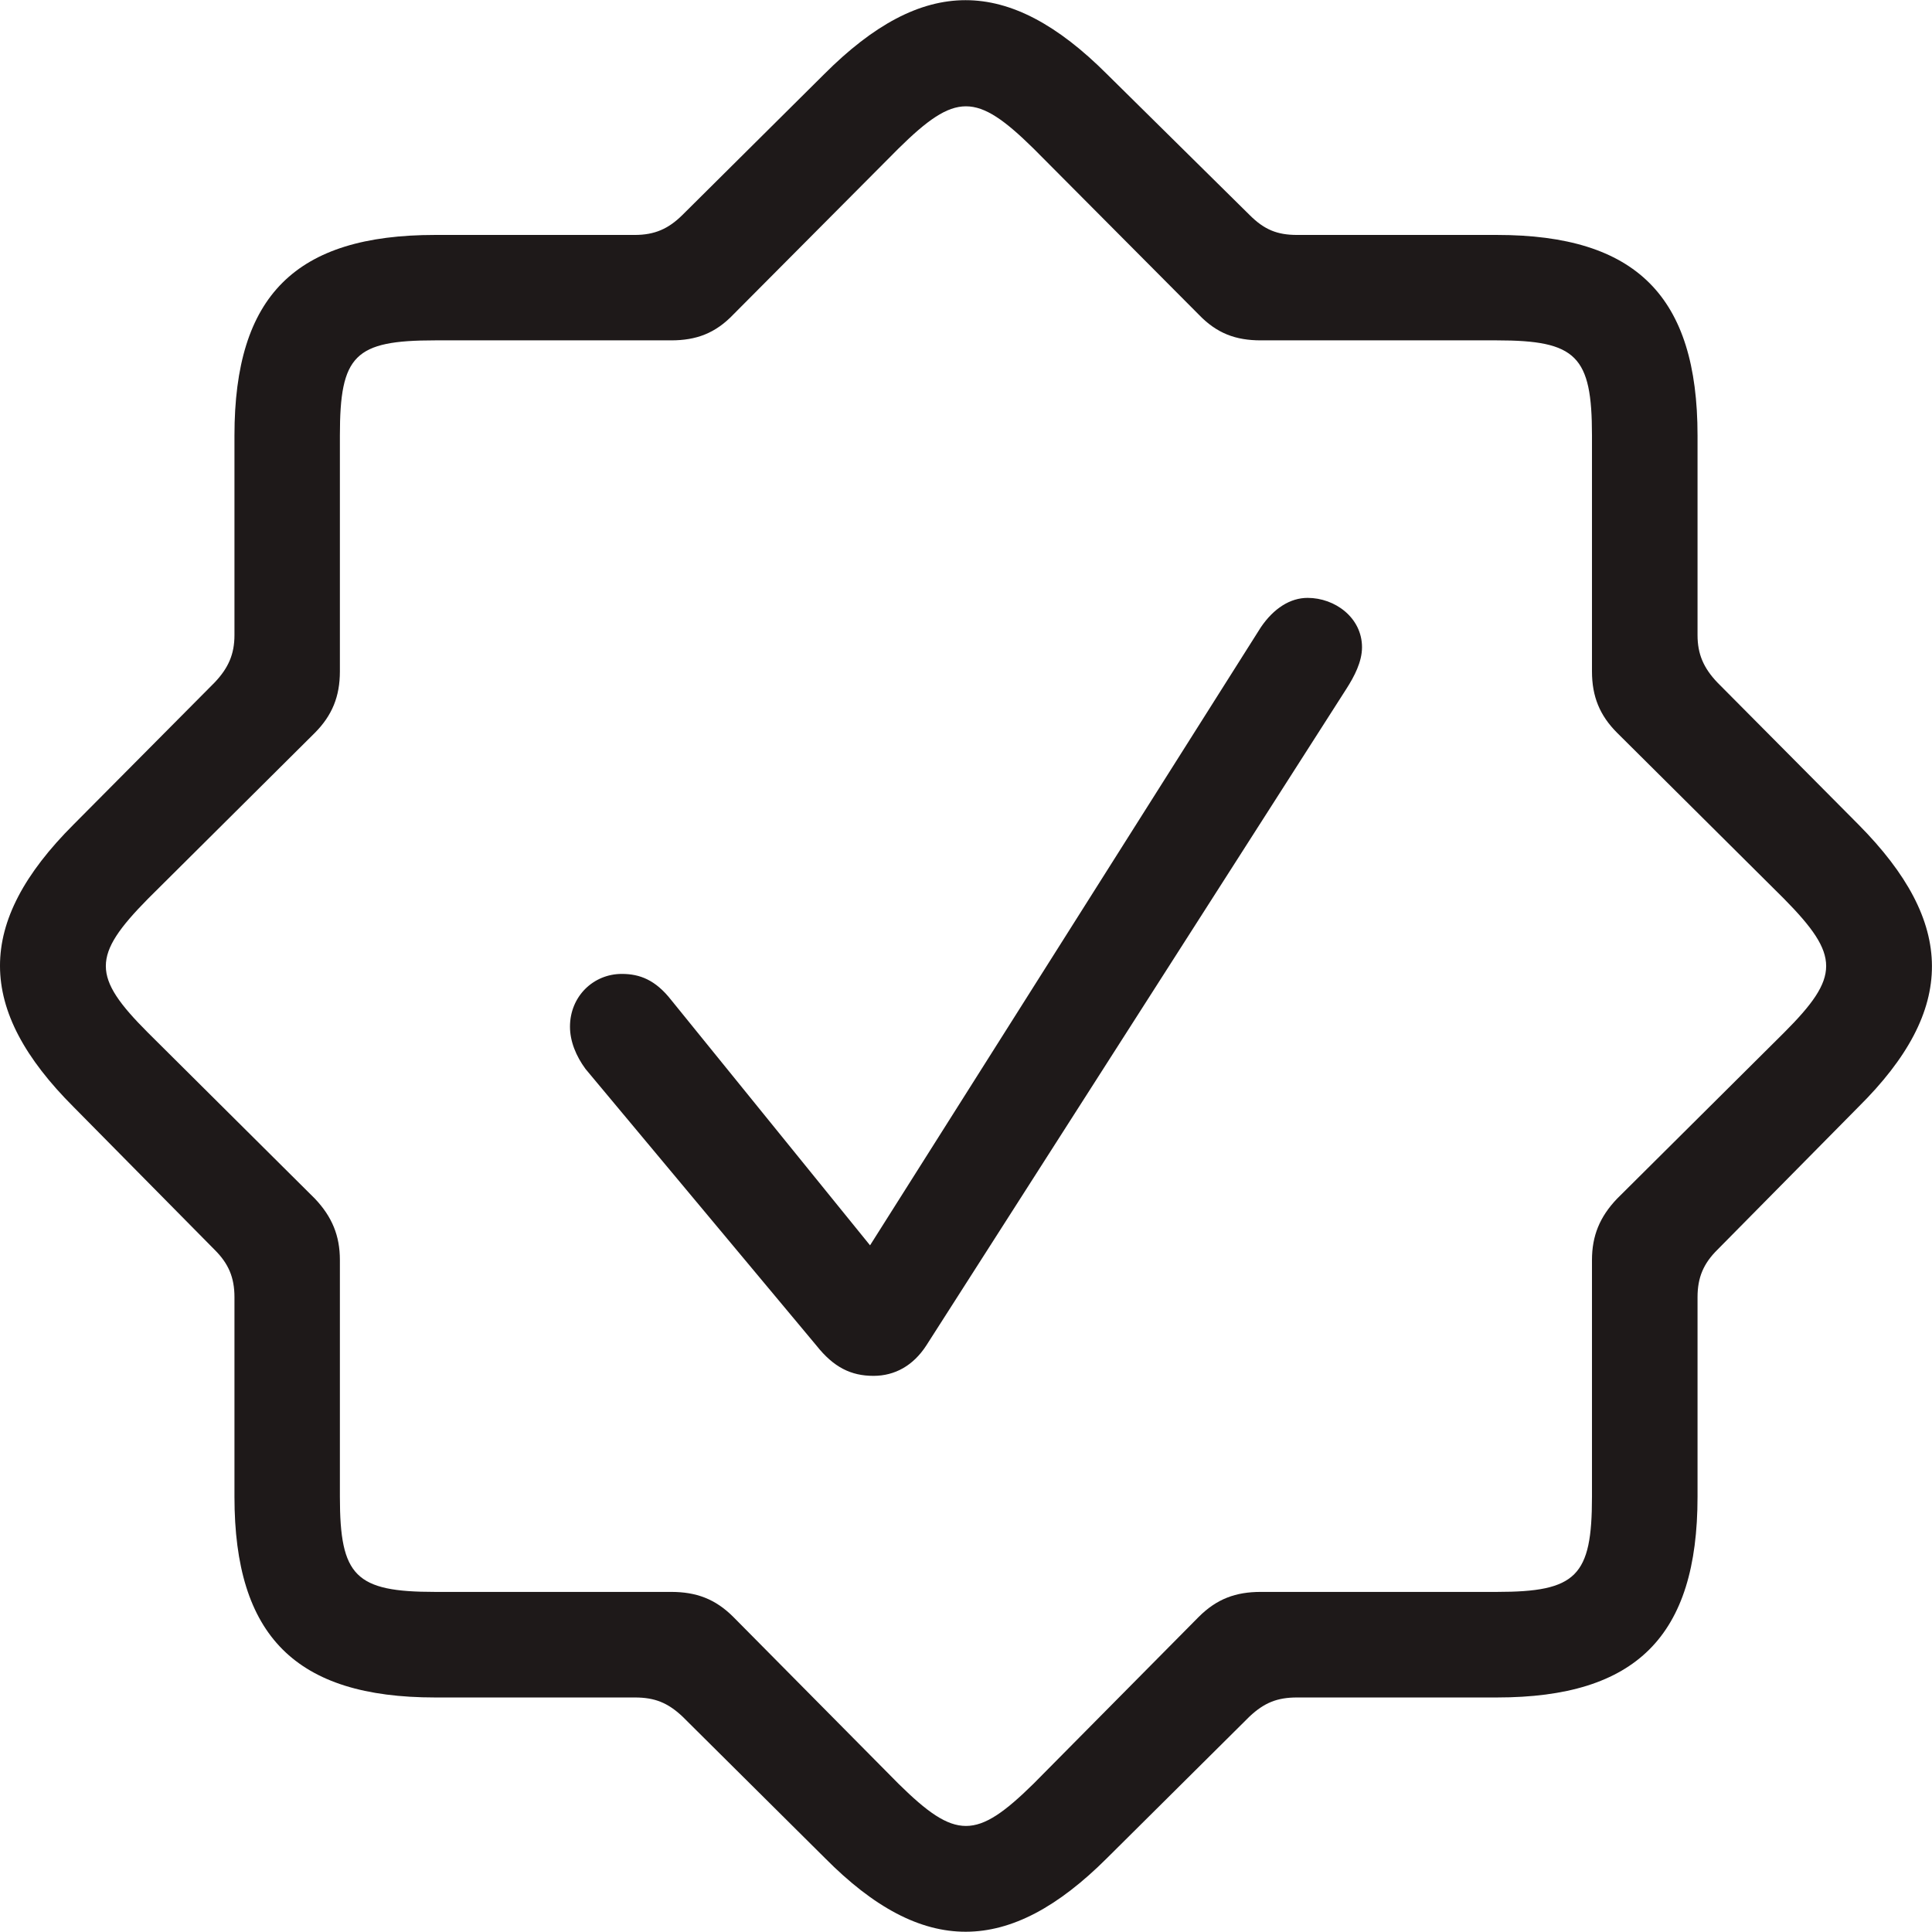
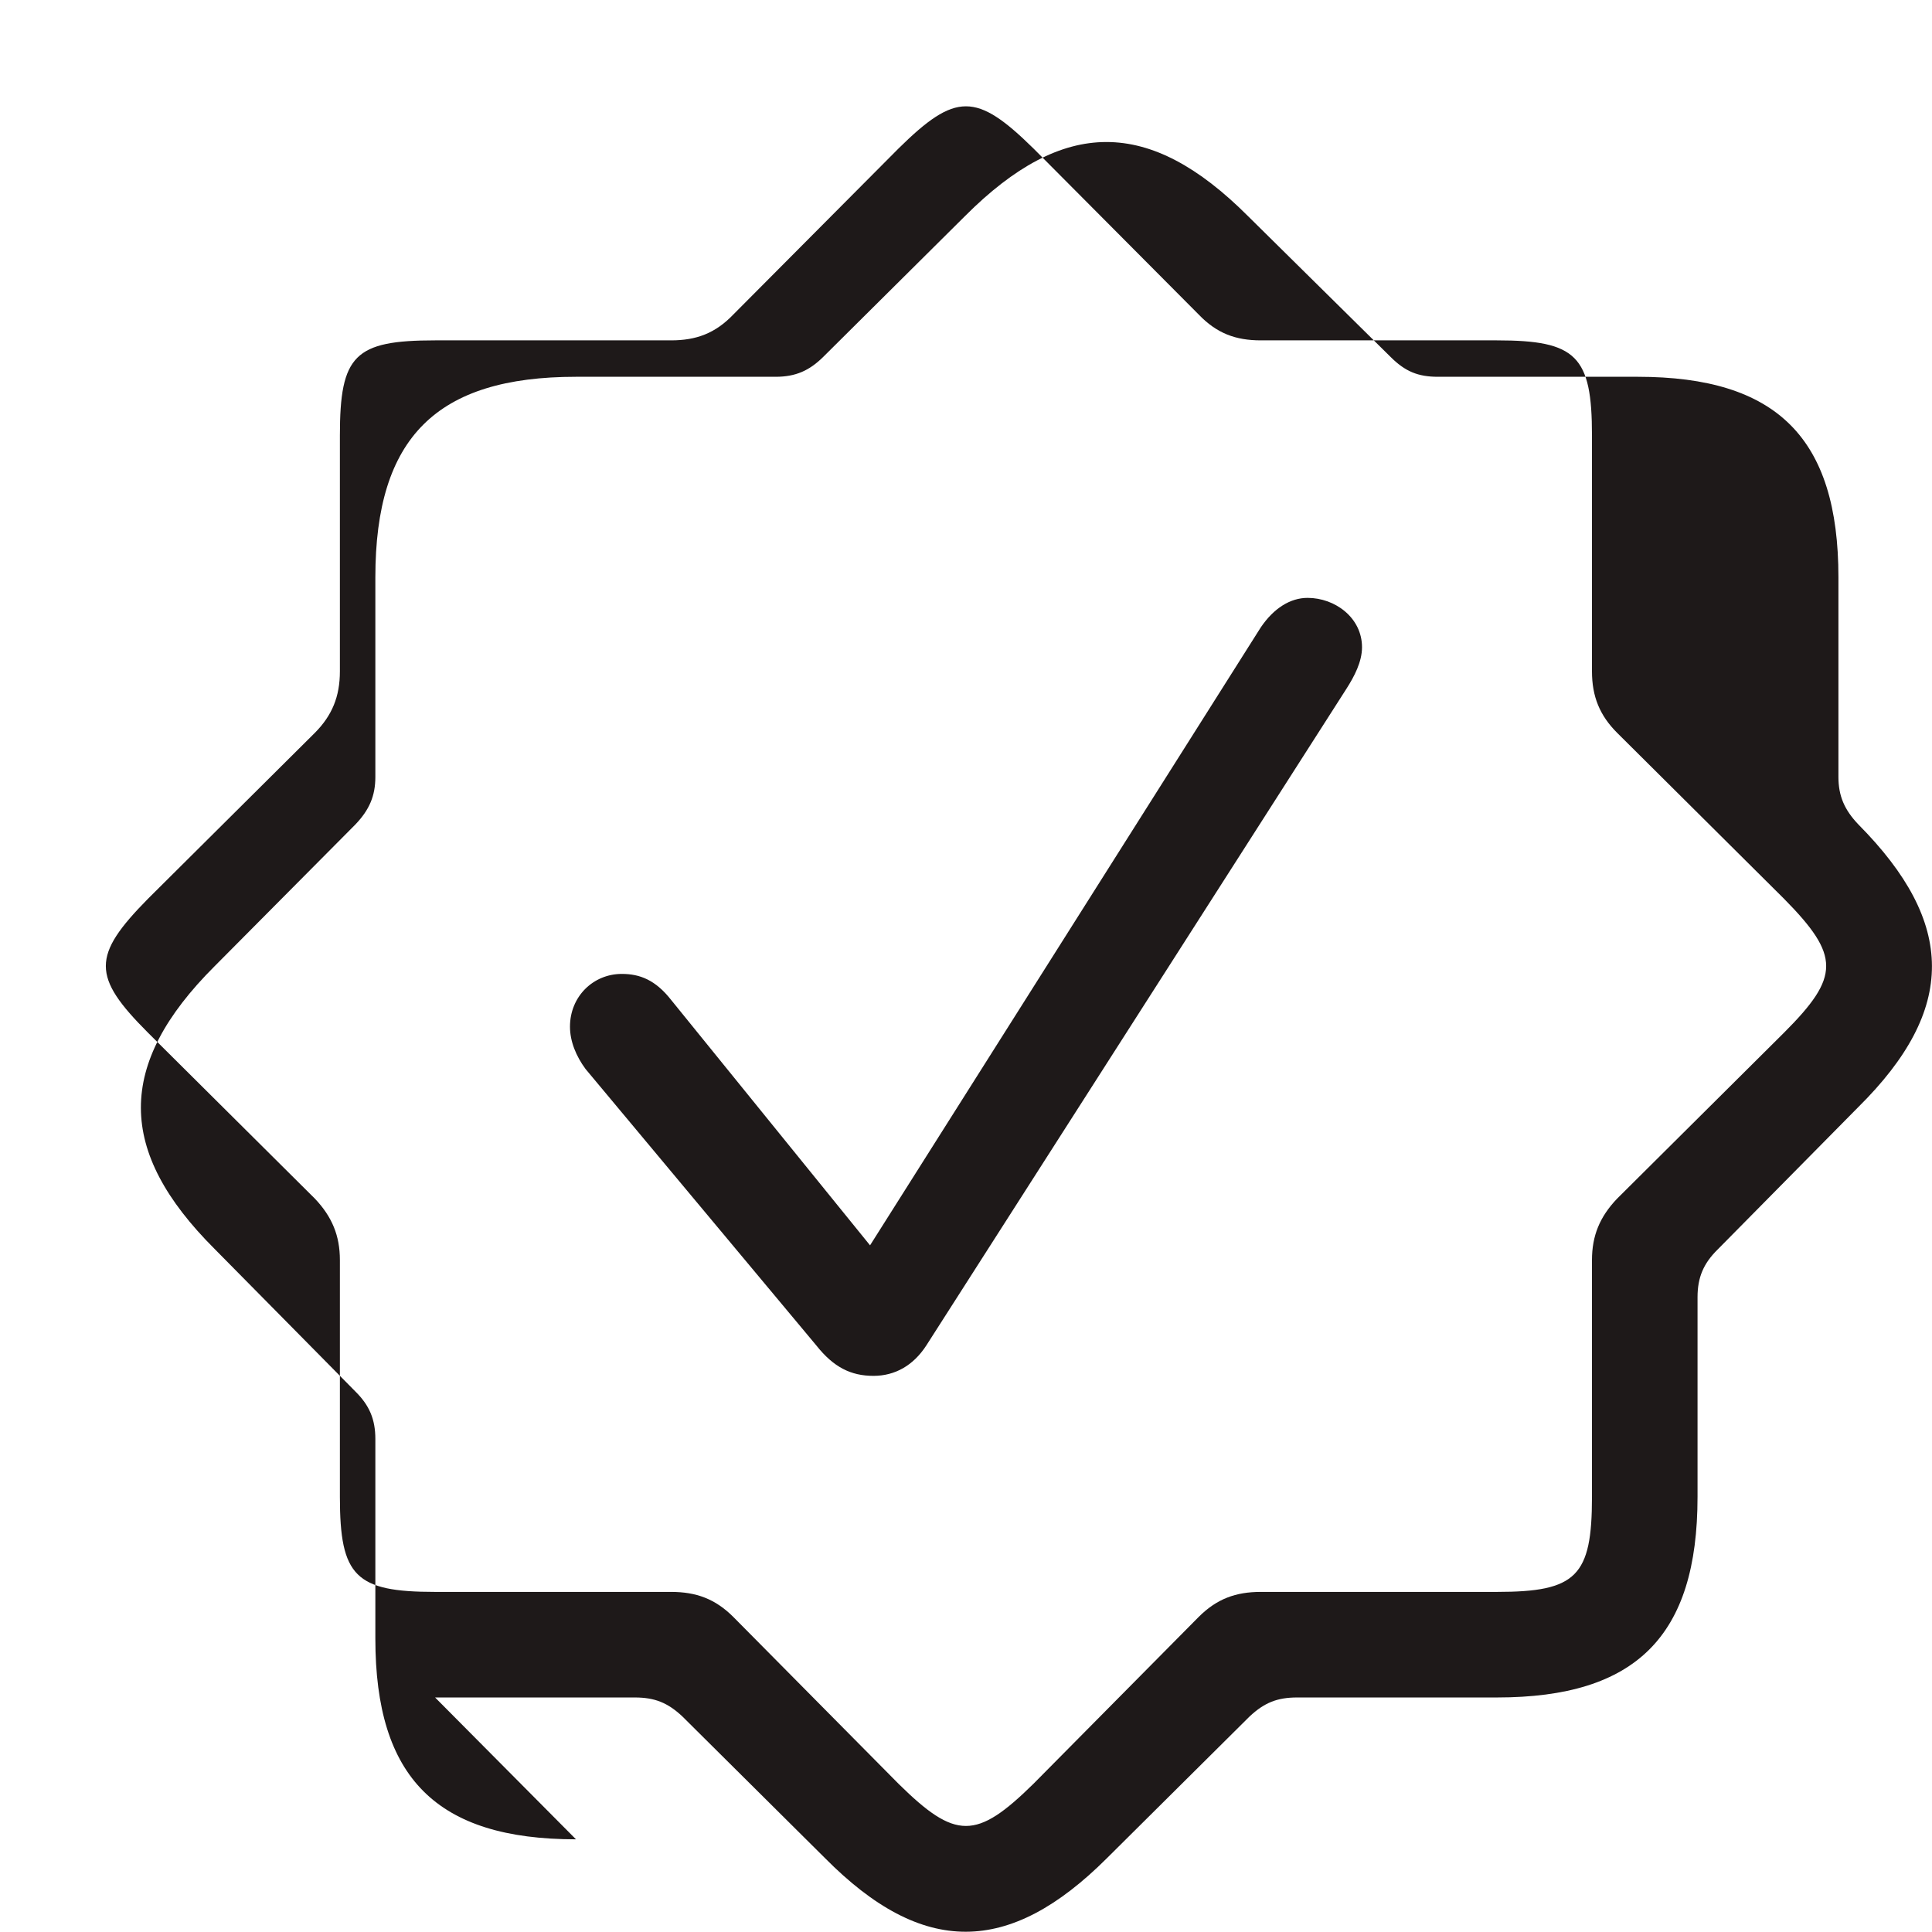
<svg xmlns="http://www.w3.org/2000/svg" xml:space="preserve" width="591px" height="591px" version="1.1" style="shape-rendering:geometricPrecision; text-rendering:geometricPrecision; image-rendering:optimizeQuality; fill-rule:evenodd; clip-rule:evenodd" viewBox="0 0 141.65 141.62">
  <defs>
    <style type="text/css">
   
    .fil0 {fill:#1E1919;fill-rule:nonzero}
   
  </style>
  </defs>
  <g id="Layer_x0020_1">
    <g id="_105553282538496">
      <g>
-         <path class="fil0" d="M31.9 124.44l14.64 0c1.46,0 2.41,0.38 3.49,1.39l10.46 10.39c7.16,7.23 13.5,7.16 20.67,0l10.46 -10.39c1.08,-1.01 2.03,-1.39 3.48,-1.39l14.65 0c10.21,0 14.71,-4.5 14.71,-14.71l0 -14.64c0,-1.45 0.44,-2.47 1.46,-3.48l10.33 -10.46c7.23,-7.16 7.16,-13.5 0,-20.72l-10.33 -10.4c-1.02,-1.07 -1.46,-2.09 -1.46,-3.48l0 -14.64c0,-10.2 -4.5,-14.7 -14.71,-14.7l-14.65 0c-1.45,0 -2.4,-0.38 -3.48,-1.46l-10.46 -10.33c-7.23,-7.23 -13.51,-7.23 -20.73,0l-10.4 10.33c-1.02,1.01 -2.03,1.46 -3.49,1.46l-14.64 0c-10.21,0 -14.71,4.43 -14.71,14.7l0 14.64c0,1.39 -0.44,2.41 -1.46,3.48l-10.33 10.4c-7.23,7.22 -7.17,13.56 0,20.72l10.33 10.46c1.02,1.01 1.46,2.03 1.46,3.48l0 14.64c0,10.21 4.5,14.71 14.71,14.71zm0 -7.74l0 0c-5.84,0 -6.98,-1.14 -6.98,-6.97l0 -17.36c0,-1.78 -0.57,-3.17 -1.83,-4.5l-12.24 -12.17c-4.12,-4.12 -4.12,-5.64 0,-9.82l12.24 -12.17c1.26,-1.27 1.83,-2.66 1.83,-4.5l0 -17.3c0,-5.89 1.08,-6.97 6.98,-6.97l17.3 0c1.84,0 3.24,-0.51 4.57,-1.9l12.11 -12.17c4.18,-4.12 5.7,-4.12 9.89,0l12.11 12.17c1.33,1.39 2.72,1.9 4.56,1.9l17.31 0c5.83,0 6.97,1.14 6.97,6.97l0 17.3c0,1.84 0.57,3.23 1.84,4.5l12.24 12.17c4.12,4.18 4.12,5.7 0,9.82l-12.24 12.17c-1.27,1.33 -1.84,2.72 -1.84,4.5l0 17.36c0,5.83 -1.14,6.97 -6.97,6.97l-17.31 0c-1.84,0 -3.23,0.51 -4.56,1.84l-12.11 12.23c-4.19,4.12 -5.71,4.12 -9.89,0l-12.11 -12.23c-1.33,-1.33 -2.73,-1.84 -4.57,-1.84l-17.3 0zm32.14 -15.84l0 0c1.58,0 2.92,-0.76 3.87,-2.22l30.81 -48.16c0.57,-0.89 1.14,-1.97 1.14,-3.04 0,-2.16 -1.97,-3.62 -3.99,-3.62 -1.27,0 -2.48,0.76 -3.43,2.16l-28.65 45.31 -14.59 -18c-1.14,-1.45 -2.28,-1.9 -3.61,-1.9 -2.09,0 -3.8,1.65 -3.8,3.87 0,1.07 0.44,2.15 1.14,3.1l16.93 20.28c1.26,1.59 2.53,2.22 4.18,2.22z" />
+         <path class="fil0" d="M31.9 124.44l14.64 0c1.46,0 2.41,0.38 3.49,1.39l10.46 10.39c7.16,7.23 13.5,7.16 20.67,0l10.46 -10.39c1.08,-1.01 2.03,-1.39 3.48,-1.39l14.65 0c10.21,0 14.71,-4.5 14.71,-14.71l0 -14.64c0,-1.45 0.44,-2.47 1.46,-3.48l10.33 -10.46c7.23,-7.16 7.16,-13.5 0,-20.72c-1.02,-1.07 -1.46,-2.09 -1.46,-3.48l0 -14.64c0,-10.2 -4.5,-14.7 -14.71,-14.7l-14.65 0c-1.45,0 -2.4,-0.38 -3.48,-1.46l-10.46 -10.33c-7.23,-7.23 -13.51,-7.23 -20.73,0l-10.4 10.33c-1.02,1.01 -2.03,1.46 -3.49,1.46l-14.64 0c-10.21,0 -14.71,4.43 -14.71,14.7l0 14.64c0,1.39 -0.44,2.41 -1.46,3.48l-10.33 10.4c-7.23,7.22 -7.17,13.56 0,20.72l10.33 10.46c1.02,1.01 1.46,2.03 1.46,3.48l0 14.64c0,10.21 4.5,14.71 14.71,14.71zm0 -7.74l0 0c-5.84,0 -6.98,-1.14 -6.98,-6.97l0 -17.36c0,-1.78 -0.57,-3.17 -1.83,-4.5l-12.24 -12.17c-4.12,-4.12 -4.12,-5.64 0,-9.82l12.24 -12.17c1.26,-1.27 1.83,-2.66 1.83,-4.5l0 -17.3c0,-5.89 1.08,-6.97 6.98,-6.97l17.3 0c1.84,0 3.24,-0.51 4.57,-1.9l12.11 -12.17c4.18,-4.12 5.7,-4.12 9.89,0l12.11 12.17c1.33,1.39 2.72,1.9 4.56,1.9l17.31 0c5.83,0 6.97,1.14 6.97,6.97l0 17.3c0,1.84 0.57,3.23 1.84,4.5l12.24 12.17c4.12,4.18 4.12,5.7 0,9.82l-12.24 12.17c-1.27,1.33 -1.84,2.72 -1.84,4.5l0 17.36c0,5.83 -1.14,6.97 -6.97,6.97l-17.31 0c-1.84,0 -3.23,0.51 -4.56,1.84l-12.11 12.23c-4.19,4.12 -5.71,4.12 -9.89,0l-12.11 -12.23c-1.33,-1.33 -2.73,-1.84 -4.57,-1.84l-17.3 0zm32.14 -15.84l0 0c1.58,0 2.92,-0.76 3.87,-2.22l30.81 -48.16c0.57,-0.89 1.14,-1.97 1.14,-3.04 0,-2.16 -1.97,-3.62 -3.99,-3.62 -1.27,0 -2.48,0.76 -3.43,2.16l-28.65 45.31 -14.59 -18c-1.14,-1.45 -2.28,-1.9 -3.61,-1.9 -2.09,0 -3.8,1.65 -3.8,3.87 0,1.07 0.44,2.15 1.14,3.1l16.93 20.28c1.26,1.59 2.53,2.22 4.18,2.22z" />
      </g>
    </g>
  </g>
</svg>